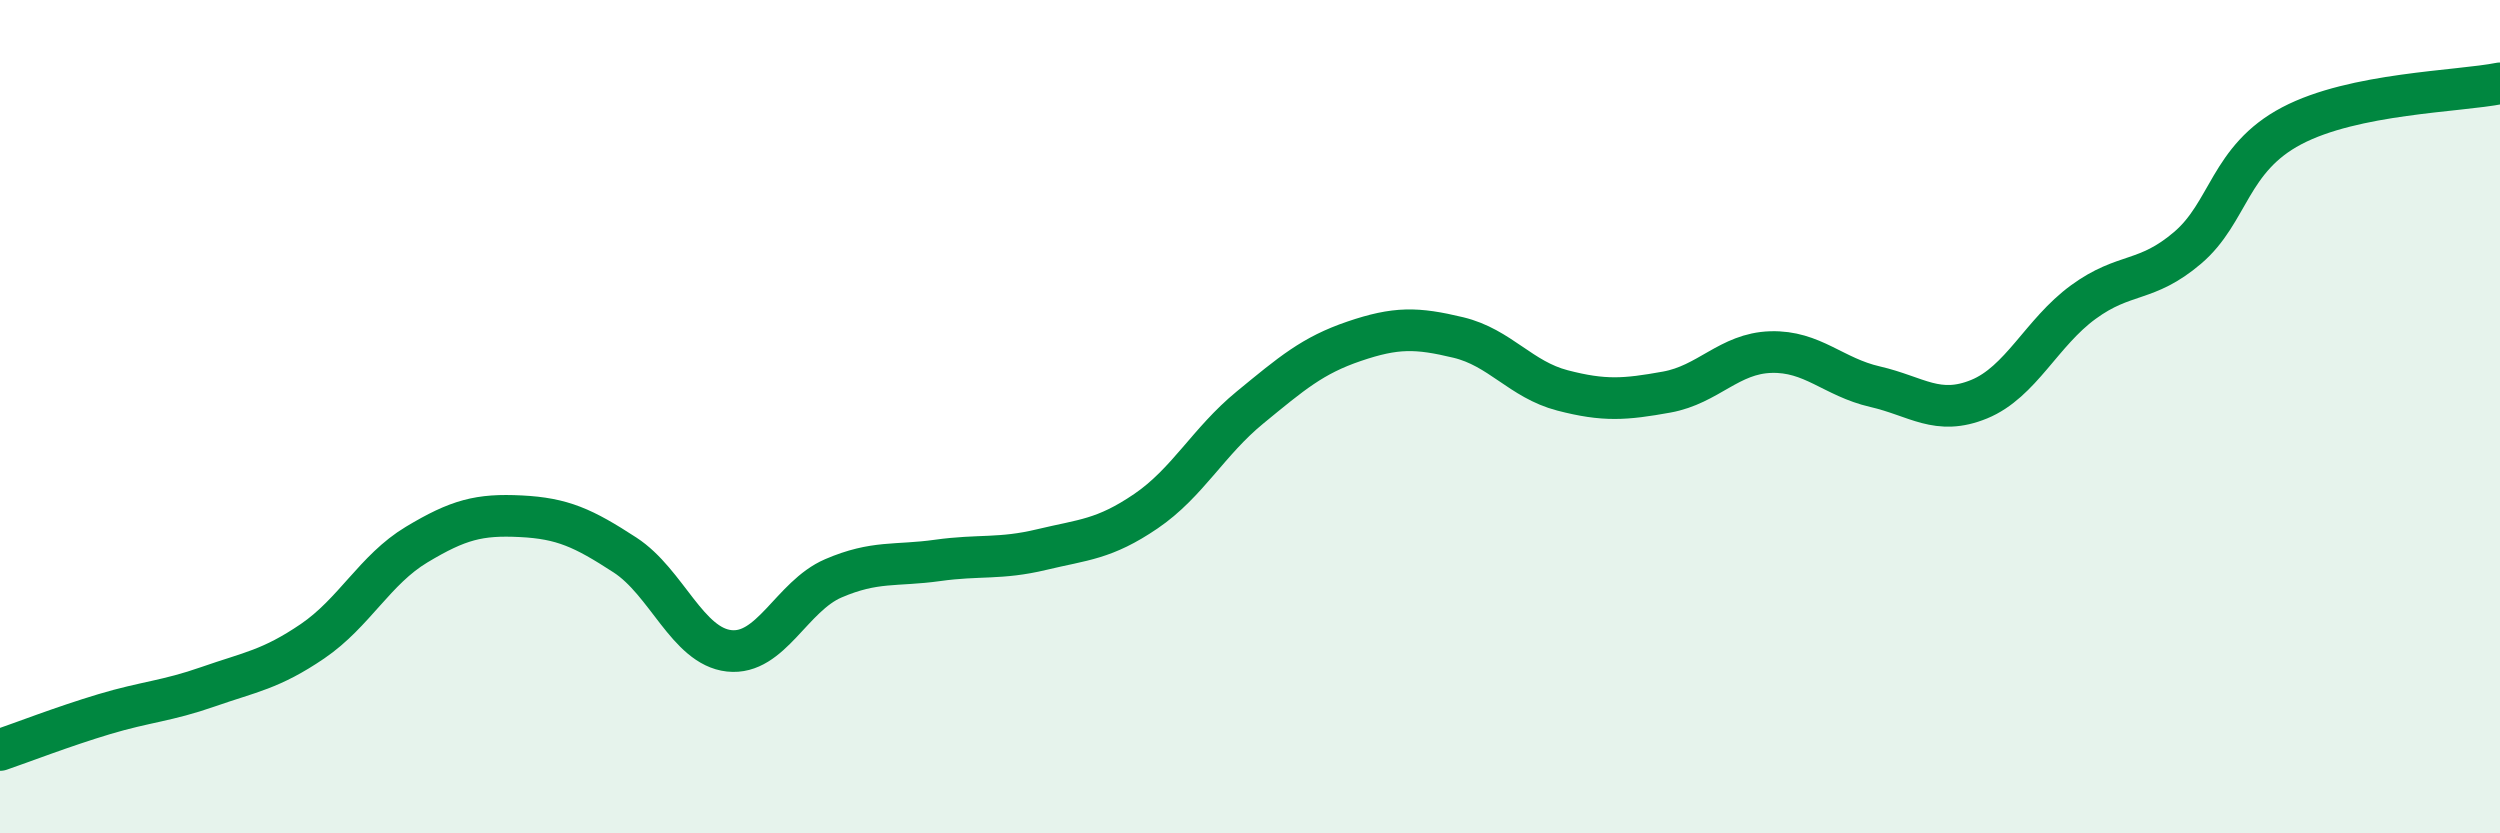
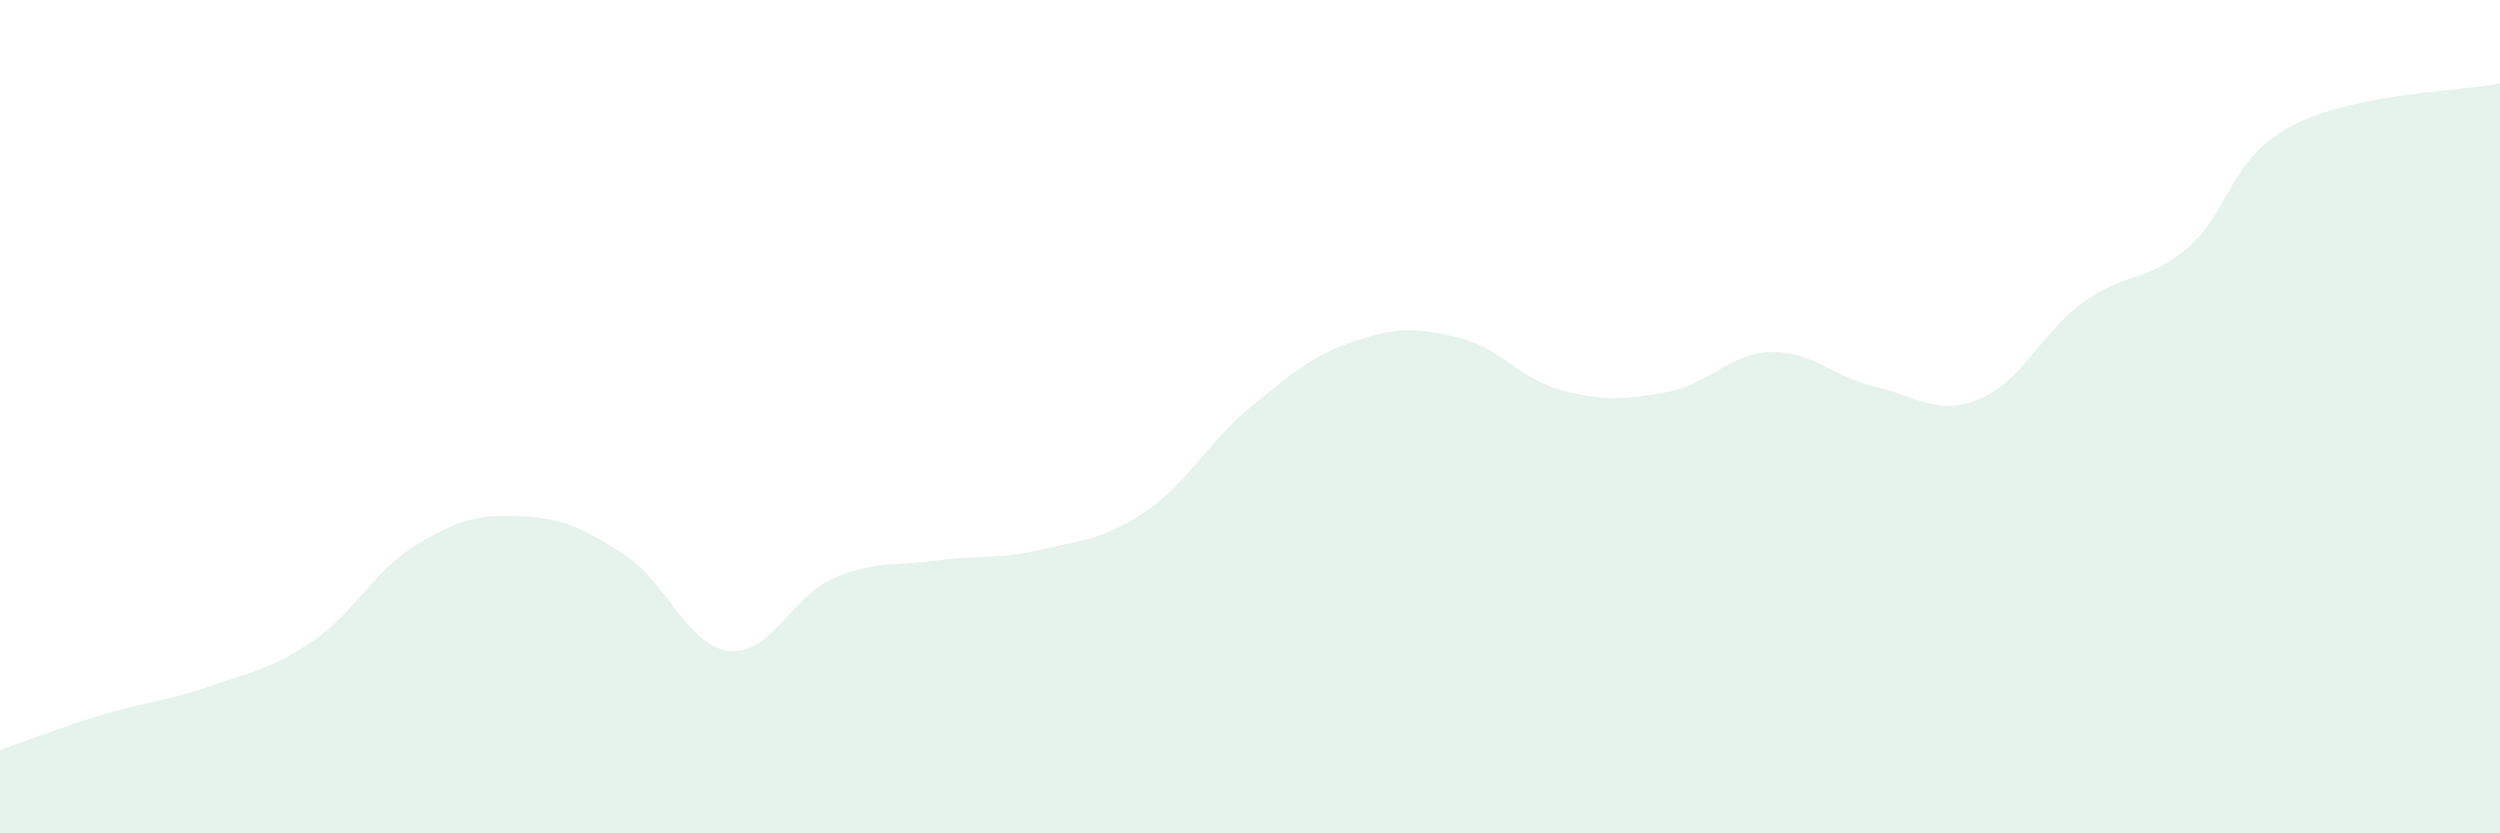
<svg xmlns="http://www.w3.org/2000/svg" width="60" height="20" viewBox="0 0 60 20">
  <path d="M 0,18 C 0.5,17.83 1.5,17.44 2.5,17.14 C 3.5,16.84 4,16.83 5,16.48 C 6,16.13 6.5,16.07 7.5,15.39 C 8.5,14.71 9,13.67 10,13.07 C 11,12.47 11.5,12.34 12.5,12.39 C 13.5,12.44 14,12.67 15,13.32 C 16,13.97 16.5,15.51 17.5,15.62 C 18.5,15.73 19,14.31 20,13.88 C 21,13.45 21.5,13.59 22.5,13.45 C 23.5,13.31 24,13.43 25,13.19 C 26,12.95 26.5,12.95 27.5,12.27 C 28.5,11.59 29,10.6 30,9.78 C 31,8.96 31.5,8.53 32.5,8.19 C 33.5,7.85 34,7.86 35,8.1 C 36,8.34 36.5,9.11 37.5,9.37 C 38.5,9.63 39,9.59 40,9.41 C 41,9.23 41.5,8.48 42.5,8.45 C 43.5,8.42 44,9.05 45,9.28 C 46,9.51 46.5,9.99 47.5,9.58 C 48.5,9.17 49,7.98 50,7.25 C 51,6.52 51.5,6.8 52.5,5.95 C 53.5,5.1 53.5,3.81 55,3.02 C 56.5,2.23 59,2.2 60,2L60 20L0 20Z" fill="#008740" opacity="0.1" stroke-linecap="round" stroke-linejoin="round" />
-   <path d="M 0,18 C 0.5,17.83 1.5,17.44 2.5,17.14 C 3.5,16.84 4,16.83 5,16.48 C 6,16.13 6.5,16.07 7.5,15.39 C 8.5,14.71 9,13.67 10,13.07 C 11,12.47 11.5,12.34 12.5,12.39 C 13.5,12.44 14,12.67 15,13.32 C 16,13.97 16.5,15.51 17.5,15.62 C 18.5,15.73 19,14.31 20,13.88 C 21,13.45 21.5,13.59 22.5,13.45 C 23.5,13.31 24,13.43 25,13.19 C 26,12.95 26.5,12.95 27.5,12.27 C 28.5,11.59 29,10.6 30,9.78 C 31,8.96 31.5,8.53 32.5,8.19 C 33.5,7.85 34,7.86 35,8.1 C 36,8.34 36.5,9.11 37.5,9.37 C 38.5,9.63 39,9.59 40,9.41 C 41,9.23 41.5,8.48 42.5,8.45 C 43.5,8.42 44,9.05 45,9.28 C 46,9.51 46.5,9.99 47.5,9.58 C 48.5,9.17 49,7.98 50,7.25 C 51,6.52 51.5,6.8 52.5,5.95 C 53.5,5.1 53.5,3.81 55,3.02 C 56.5,2.23 59,2.2 60,2" stroke="#008740" stroke-width="1" fill="none" stroke-linecap="round" stroke-linejoin="round" />
</svg>